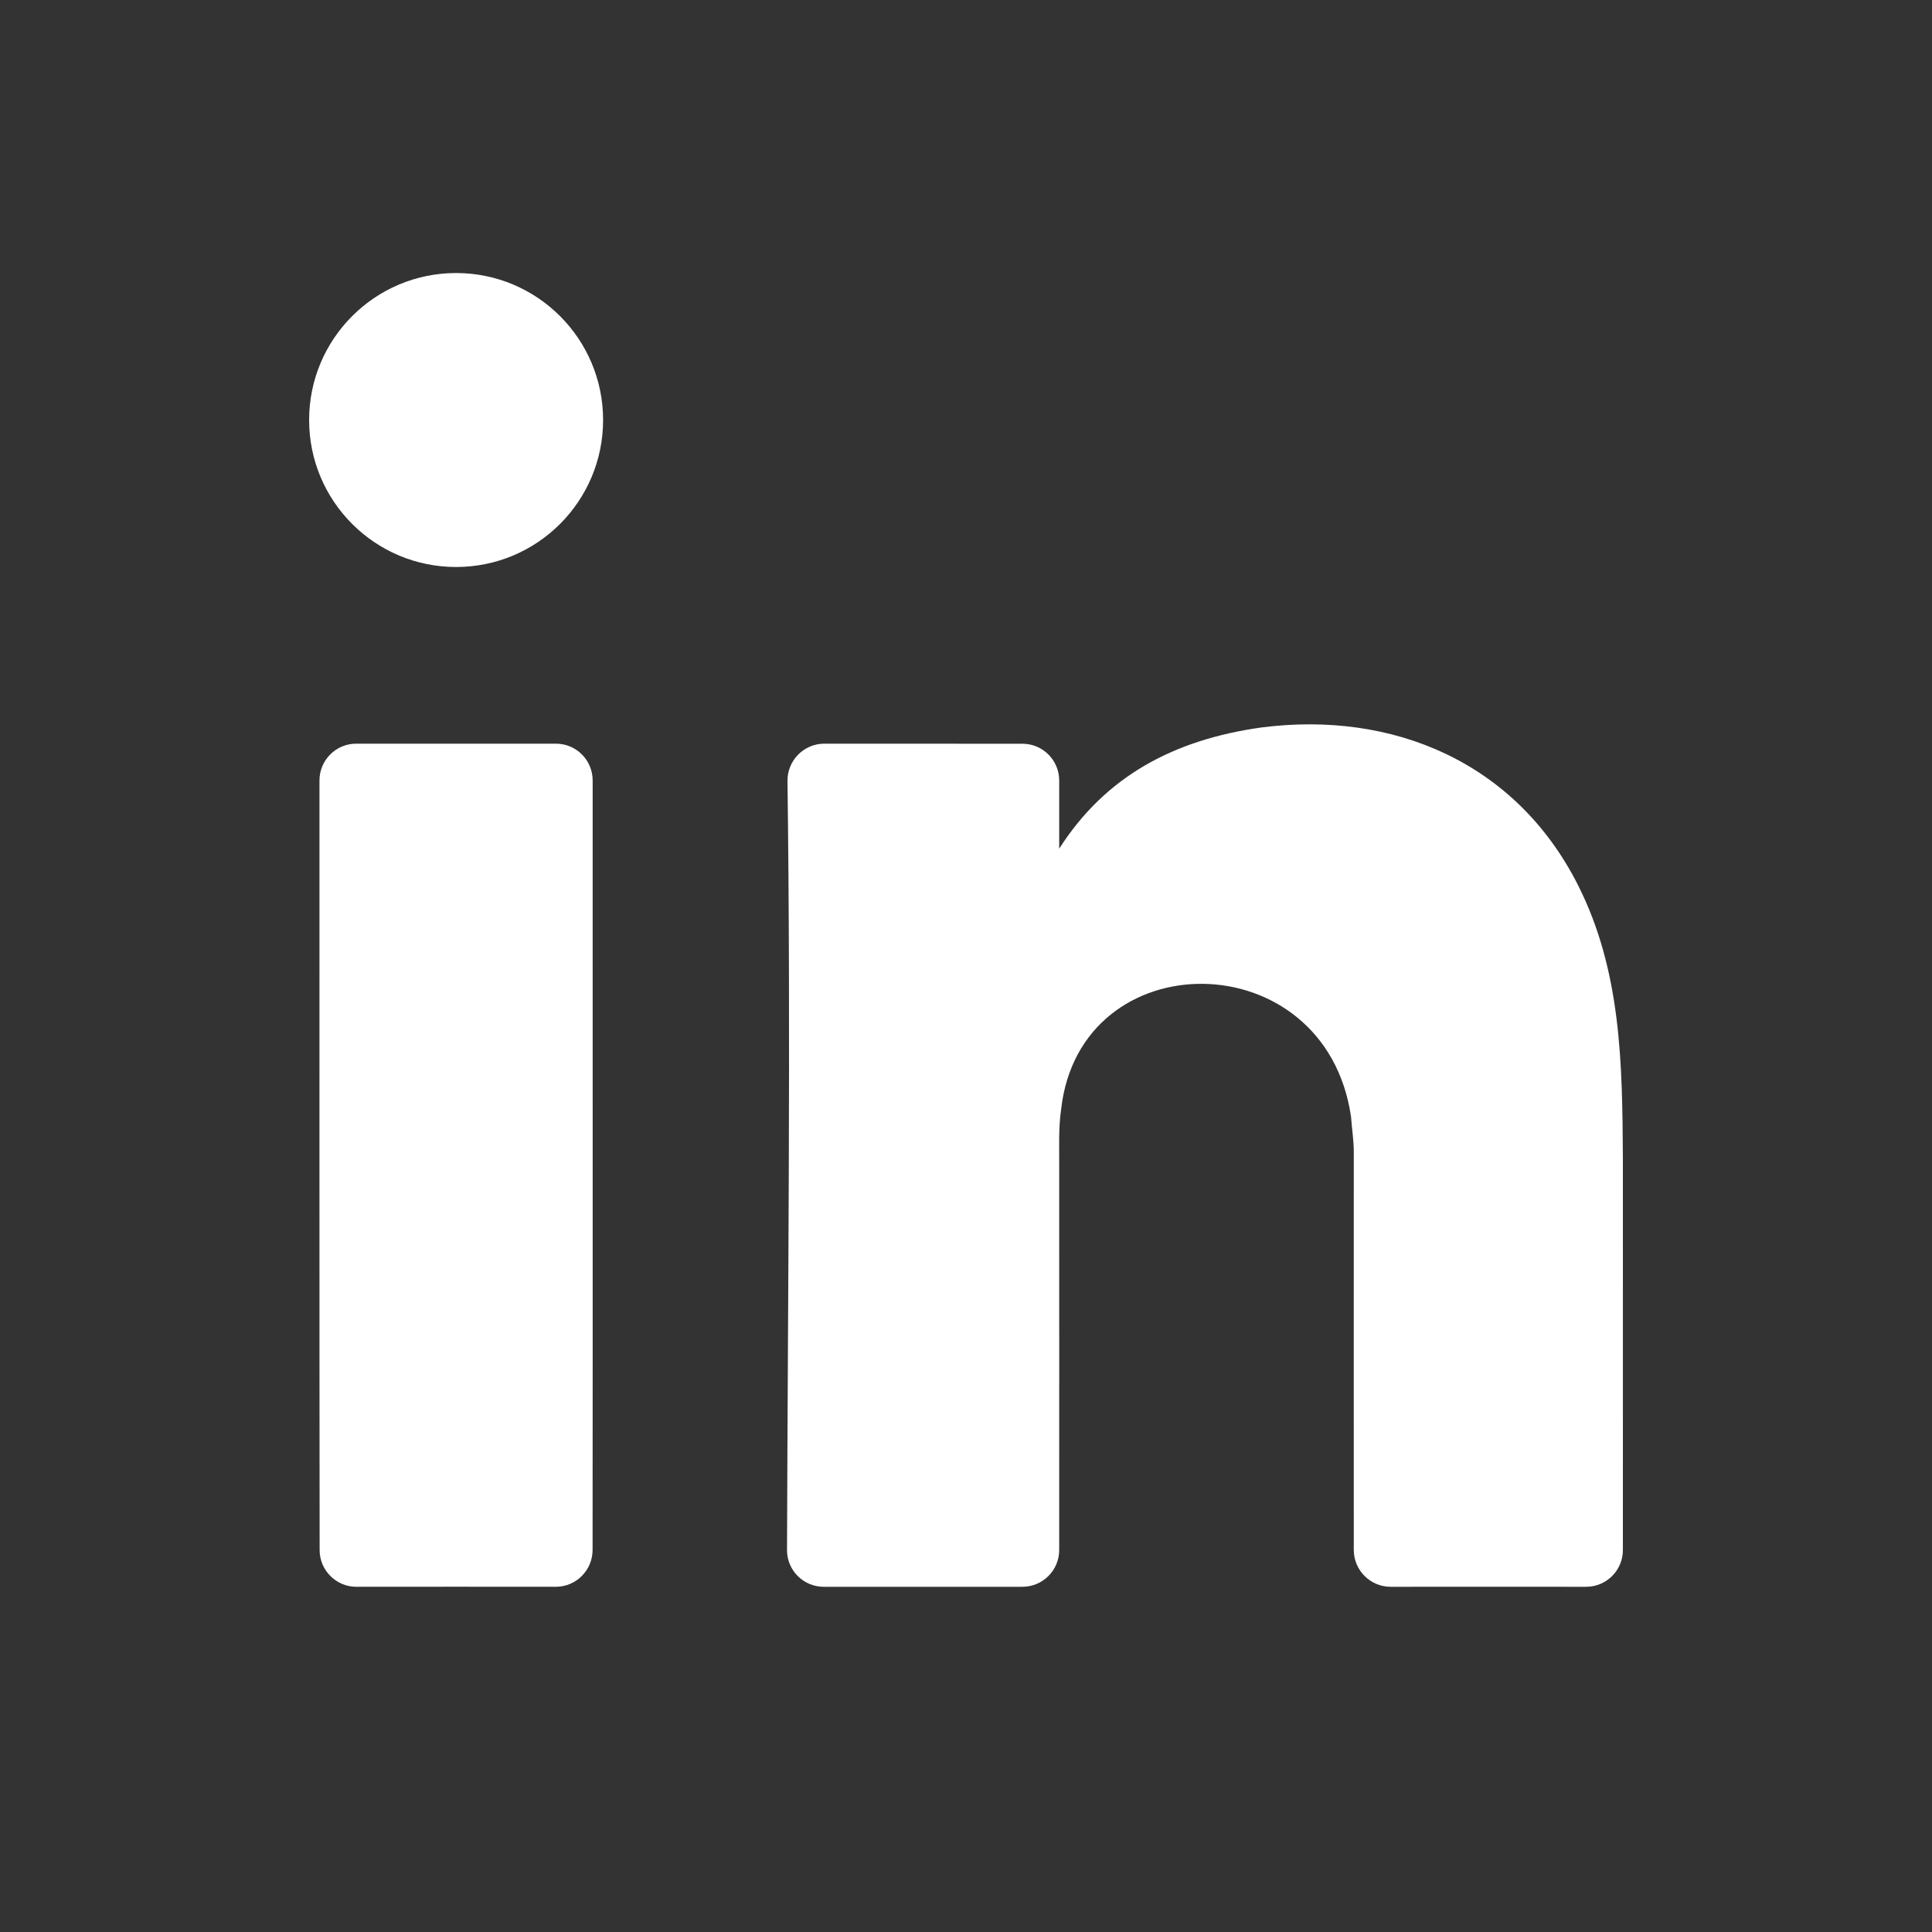
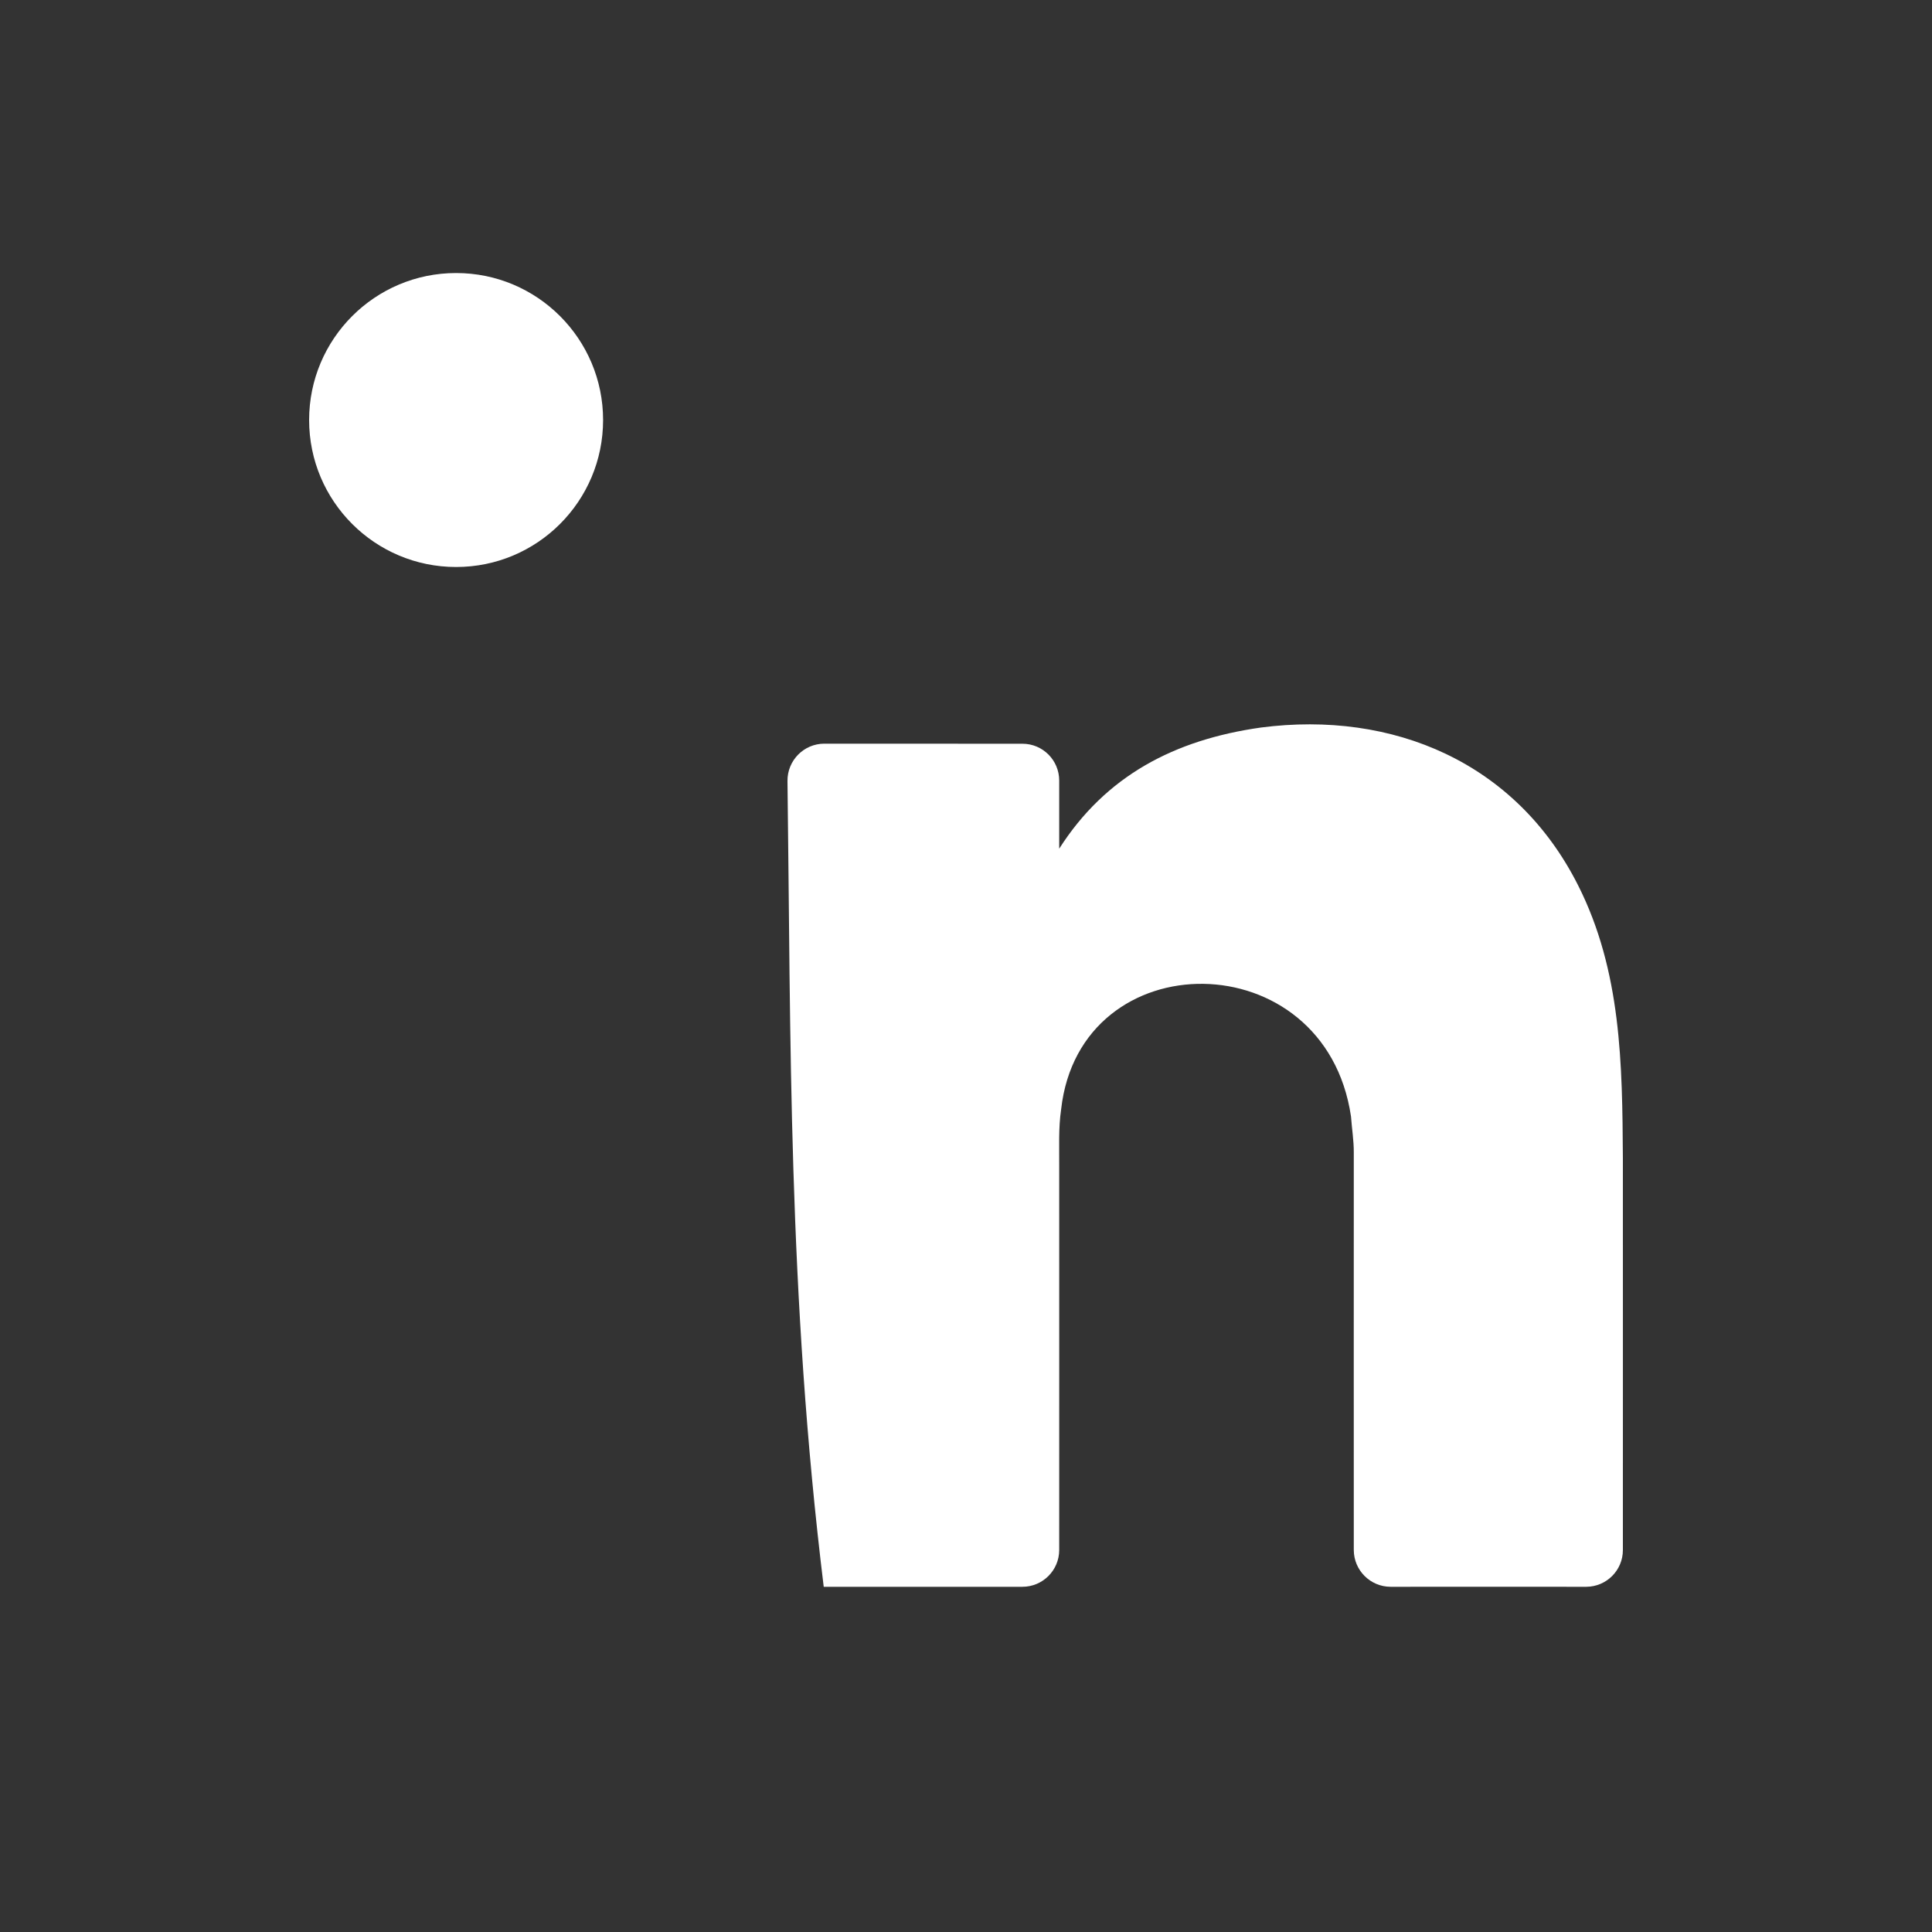
<svg xmlns="http://www.w3.org/2000/svg" width="25" height="25" viewBox="0 0 25 25" fill="none">
  <rect x="0" y="0" width="25" height="25" fill="#333333" stroke="none" />
-   <path d="M16.318 9.414C18.023 9.193 19.616 9.862 20.42 11.455C20.982 12.568 20.992 13.77 21 14.983C21 16.675 21.001 18.366 21 20.058C21 20.32 20.788 20.532 20.526 20.533C19.664 20.534 18.857 20.532 17.995 20.533C17.732 20.533 17.519 20.32 17.518 20.058C17.516 18.208 17.519 16.766 17.518 14.916C17.519 14.759 17.493 14.604 17.482 14.448C17.148 12.178 13.975 12.17 13.731 14.355C13.695 14.599 13.708 14.847 13.706 15.093C13.705 16.884 13.708 18.268 13.706 20.059C13.705 20.321 13.492 20.533 13.23 20.533C12.36 20.533 11.53 20.533 10.659 20.533C10.396 20.533 10.183 20.32 10.184 20.057C10.194 16.736 10.234 13.426 10.19 10.107C10.187 9.841 10.401 9.623 10.667 9.623C11.535 9.624 12.363 9.623 13.231 9.624C13.493 9.624 13.706 9.837 13.706 10.1C13.707 10.457 13.707 10.625 13.706 10.982C14.307 10.04 15.196 9.572 16.318 9.414Z" fill="white" />
-   <path d="M4.134 10.099C4.134 9.836 4.347 9.623 4.609 9.623C5.471 9.623 6.332 9.623 7.194 9.623C7.456 9.623 7.669 9.836 7.669 10.099C7.668 13.419 7.671 16.738 7.668 20.058C7.667 20.32 7.454 20.533 7.192 20.533C6.332 20.532 5.471 20.532 4.611 20.533C4.349 20.533 4.136 20.32 4.136 20.058C4.132 16.738 4.135 13.418 4.134 10.099Z" fill="white" />
+   <path d="M16.318 9.414C18.023 9.193 19.616 9.862 20.42 11.455C20.982 12.568 20.992 13.77 21 14.983C21 16.675 21.001 18.366 21 20.058C21 20.32 20.788 20.532 20.526 20.533C19.664 20.534 18.857 20.532 17.995 20.533C17.732 20.533 17.519 20.32 17.518 20.058C17.516 18.208 17.519 16.766 17.518 14.916C17.519 14.759 17.493 14.604 17.482 14.448C17.148 12.178 13.975 12.17 13.731 14.355C13.695 14.599 13.708 14.847 13.706 15.093C13.705 16.884 13.708 18.268 13.706 20.059C13.705 20.321 13.492 20.533 13.23 20.533C12.36 20.533 11.53 20.533 10.659 20.533C10.194 16.736 10.234 13.426 10.19 10.107C10.187 9.841 10.401 9.623 10.667 9.623C11.535 9.624 12.363 9.623 13.231 9.624C13.493 9.624 13.706 9.837 13.706 10.1C13.707 10.457 13.707 10.625 13.706 10.982C14.307 10.04 15.196 9.572 16.318 9.414Z" fill="white" />
  <path d="M5.902 7.337C6.952 7.337 7.804 6.486 7.804 5.435C7.804 4.385 6.952 3.533 5.902 3.533C4.852 3.533 4 4.385 4 5.435C4 6.486 4.852 7.337 5.902 7.337Z" fill="white" />
</svg>